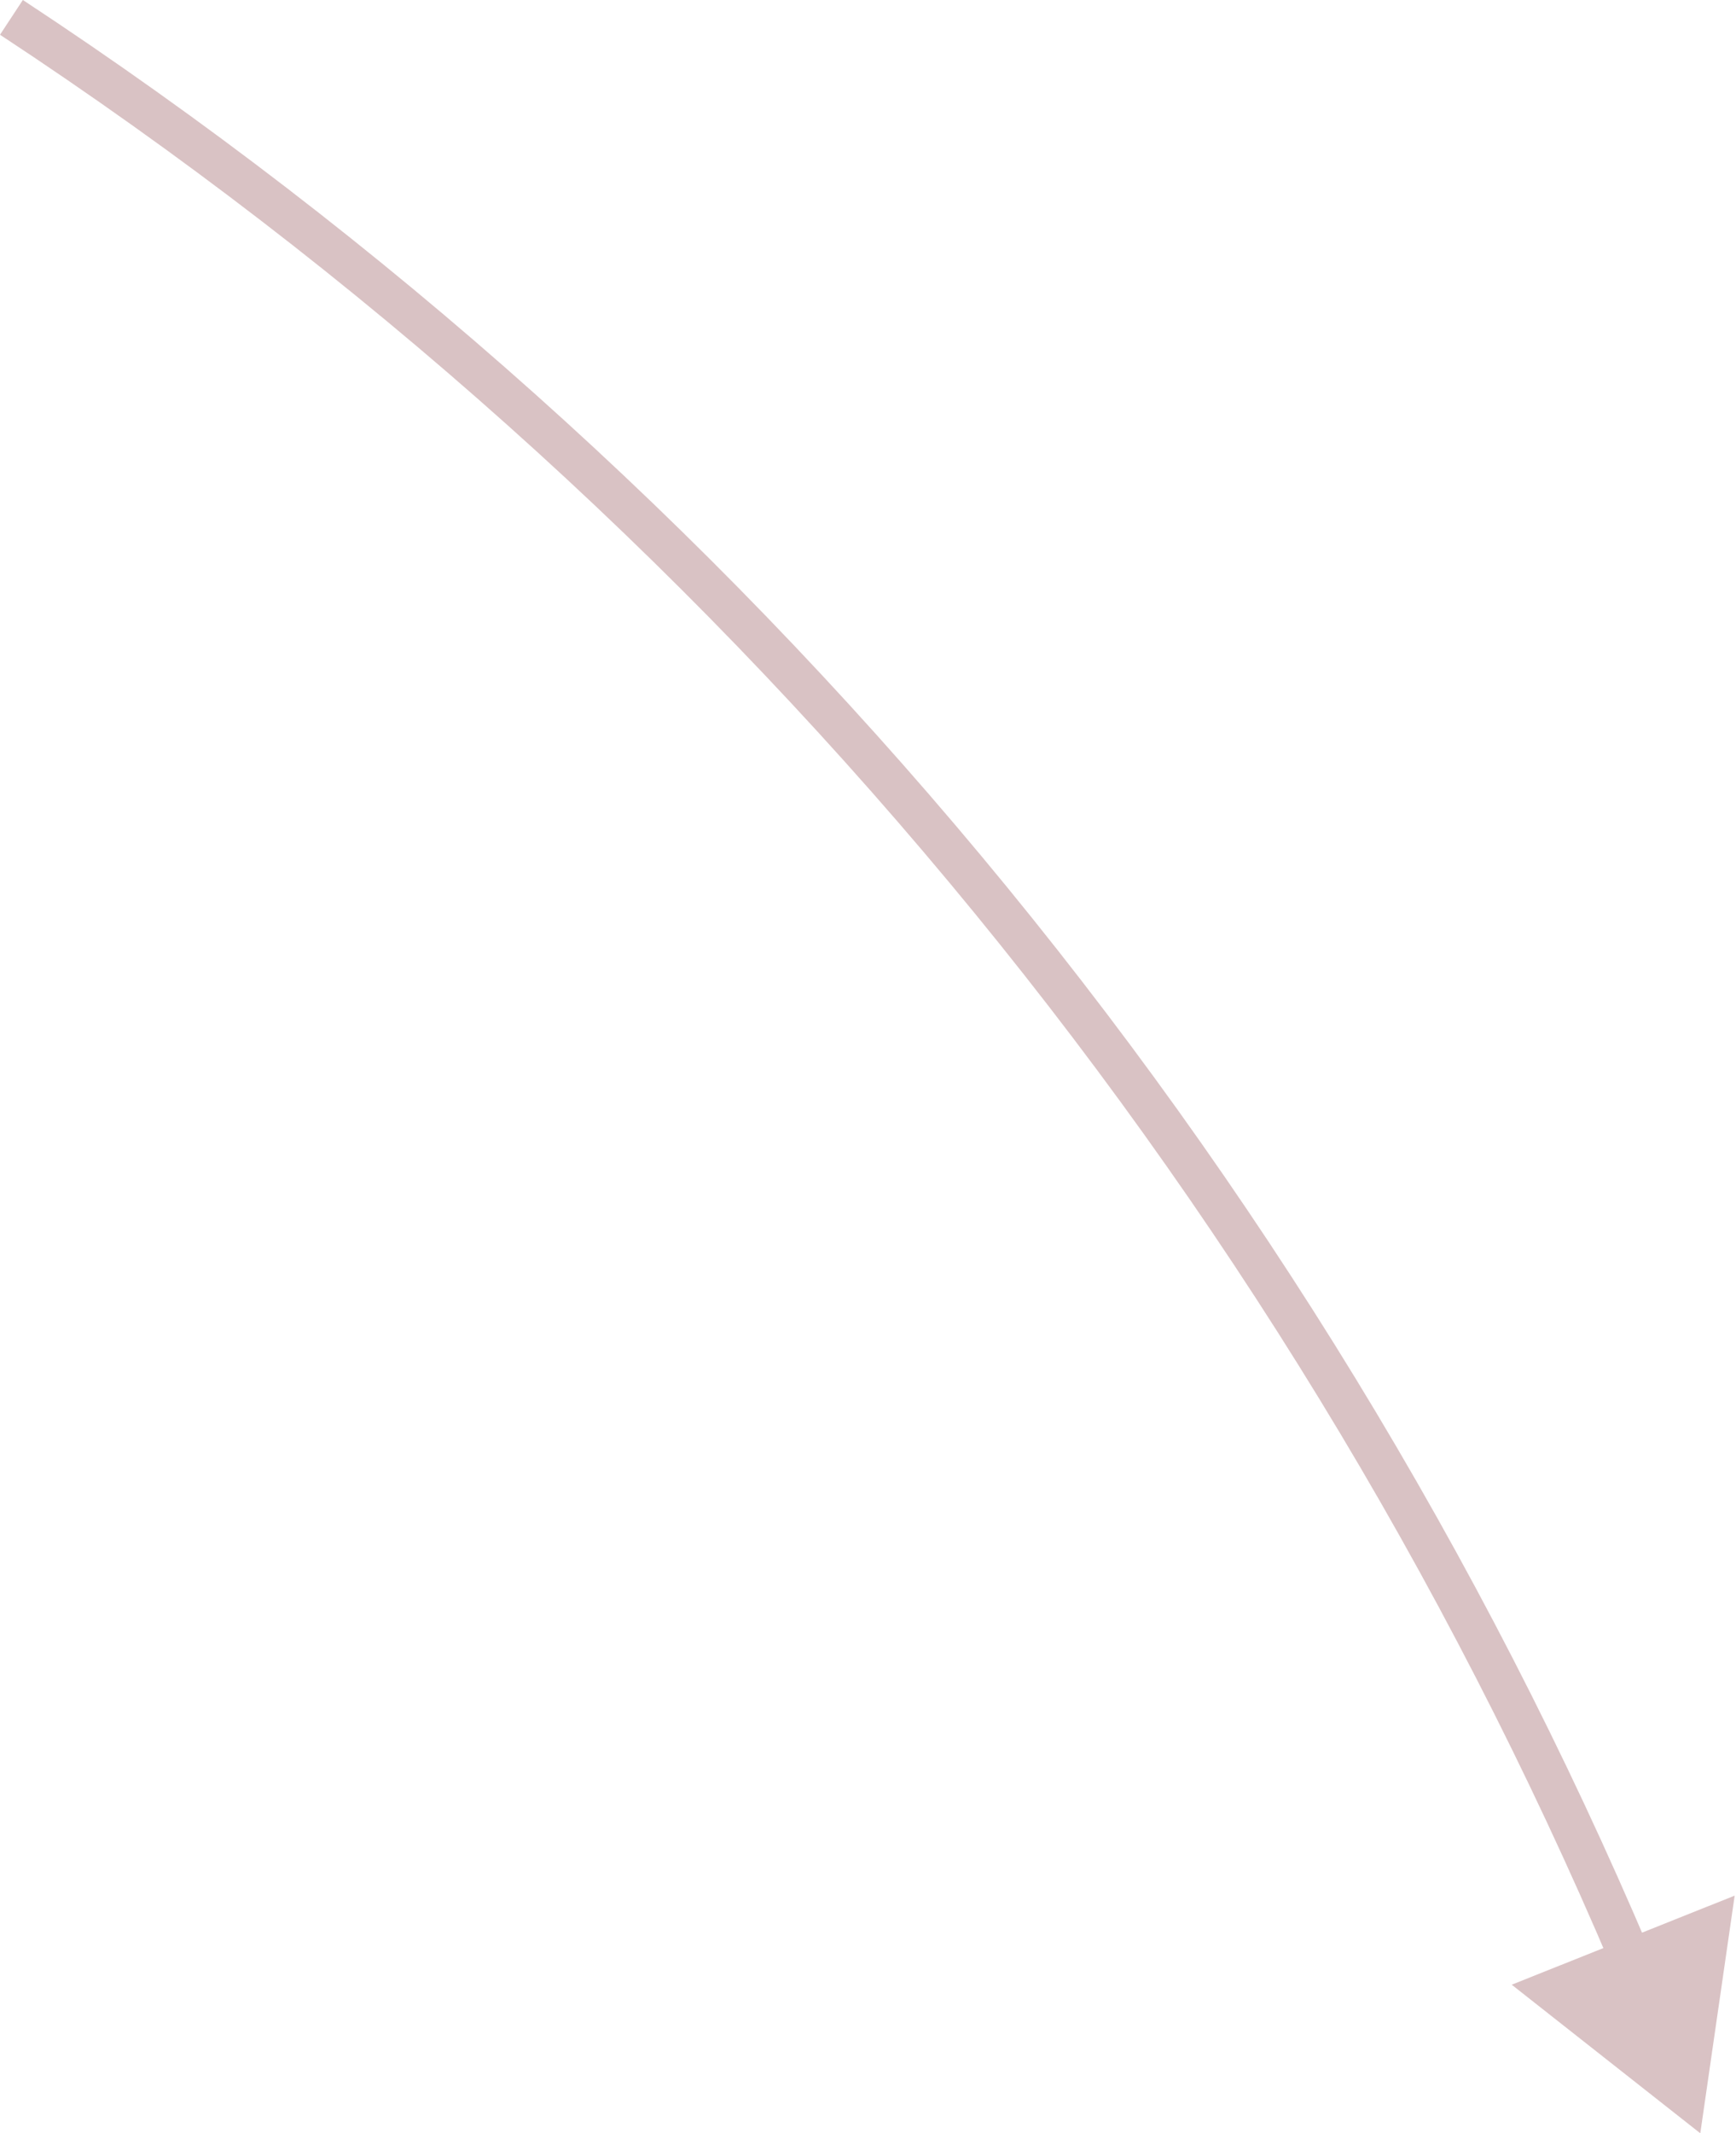
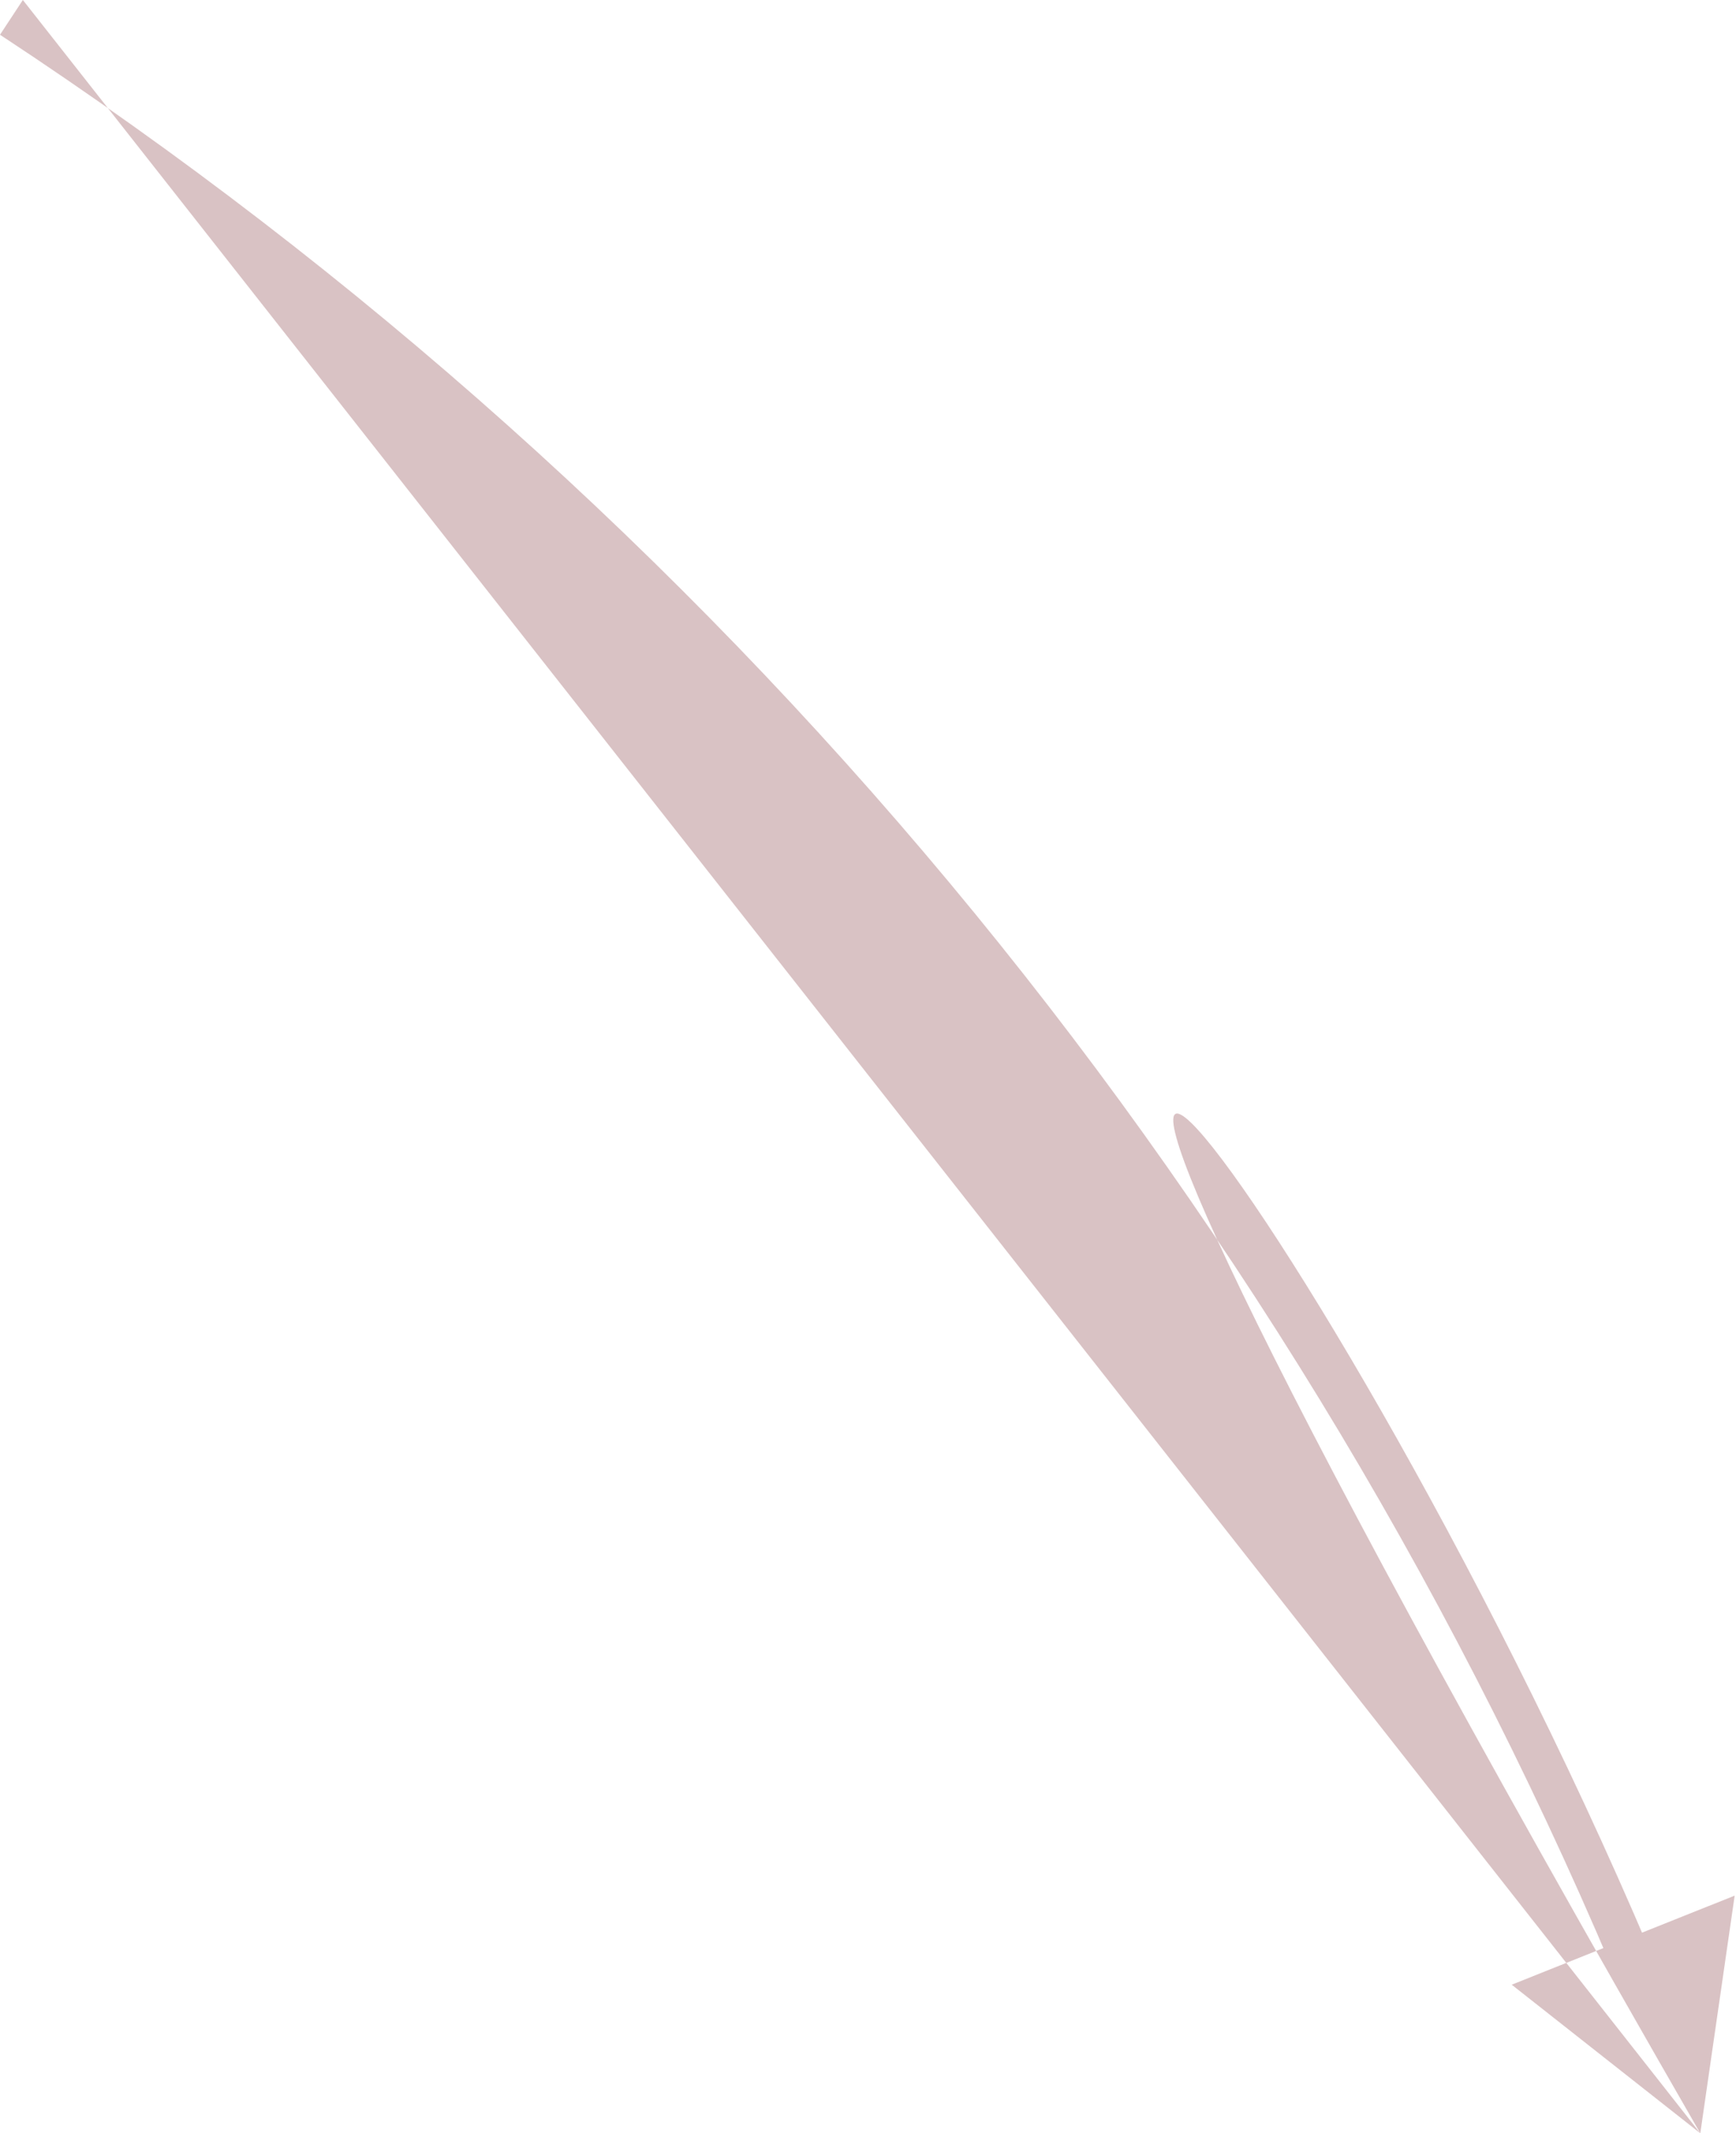
<svg xmlns="http://www.w3.org/2000/svg" width="210" height="258" viewBox="0 0 210 258" fill="none">
-   <path d="M205.681 258L182.868 240.029L209.838 229.258L205.681 258ZM2.765 -0.001C90.356 57.622 158.771 139.798 199.603 236L194.972 237.965C154.528 142.675 86.762 61.278 0 4.202L2.765 -0.001Z" fill="#7F343A" fill-opacity="0.3" />
+   <path d="M205.681 258L182.868 240.029L209.838 229.258L205.681 258ZC90.356 57.622 158.771 139.798 199.603 236L194.972 237.965C154.528 142.675 86.762 61.278 0 4.202L2.765 -0.001Z" fill="#7F343A" fill-opacity="0.3" />
</svg>